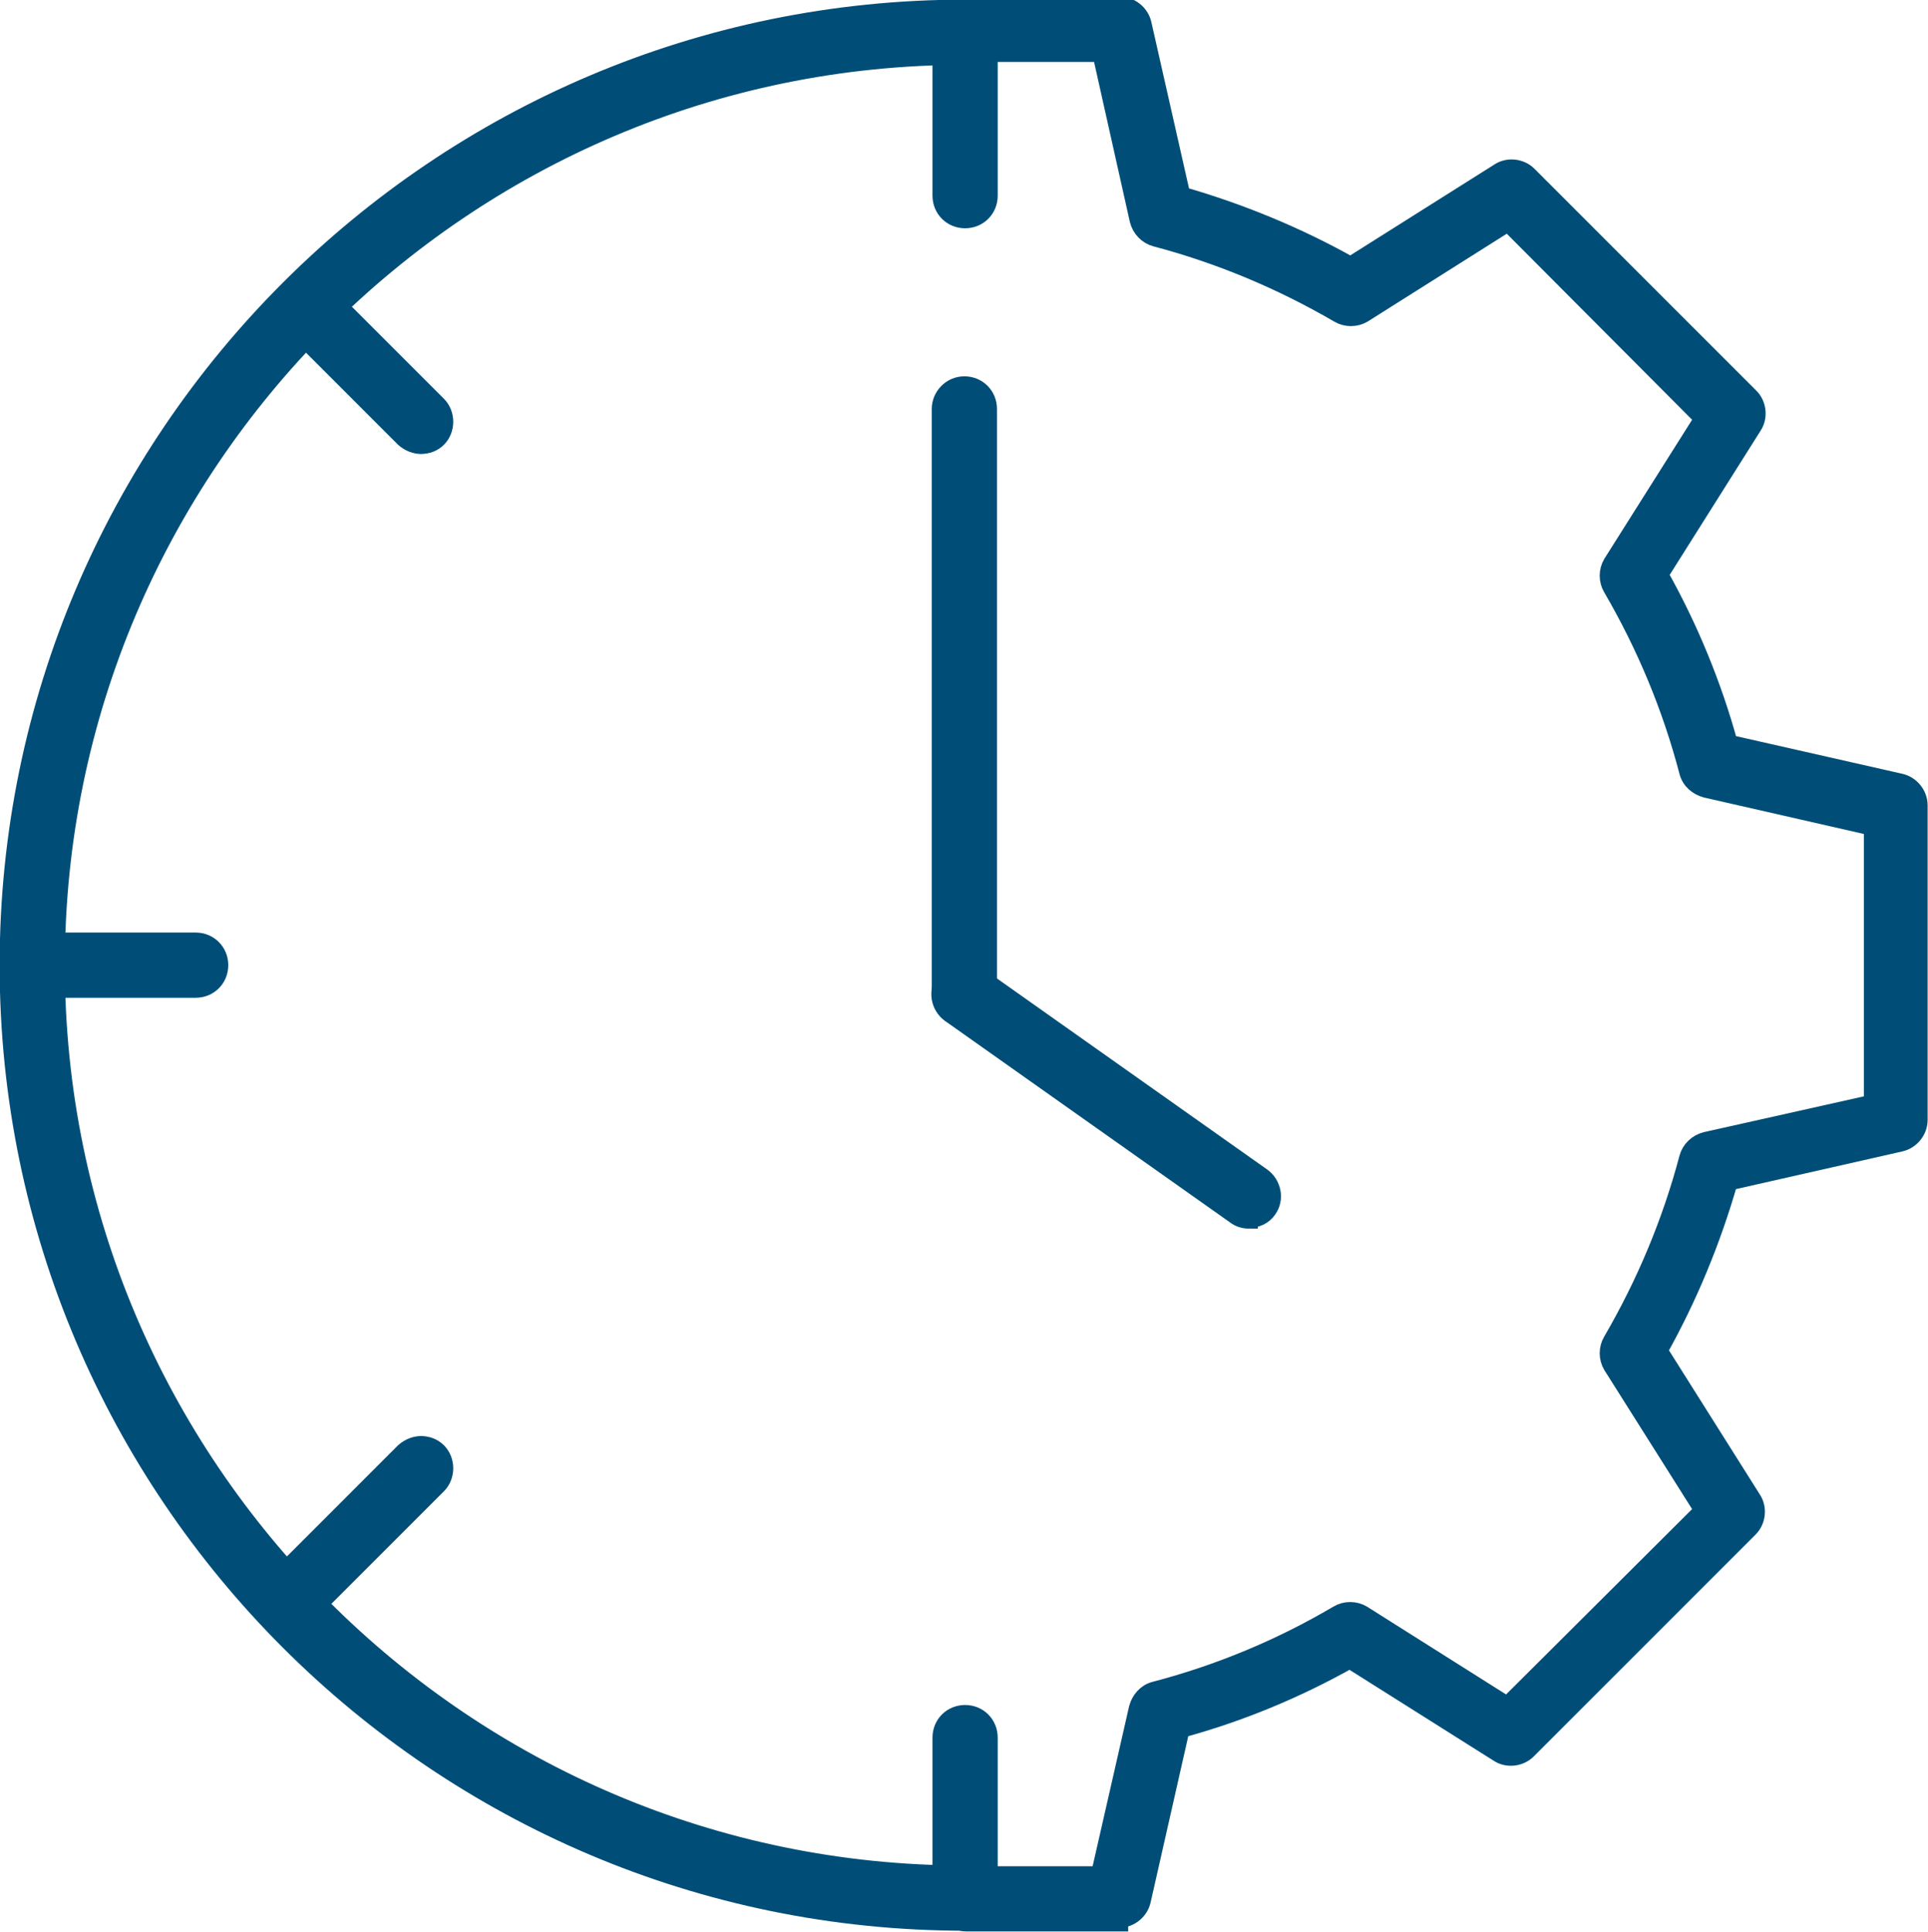
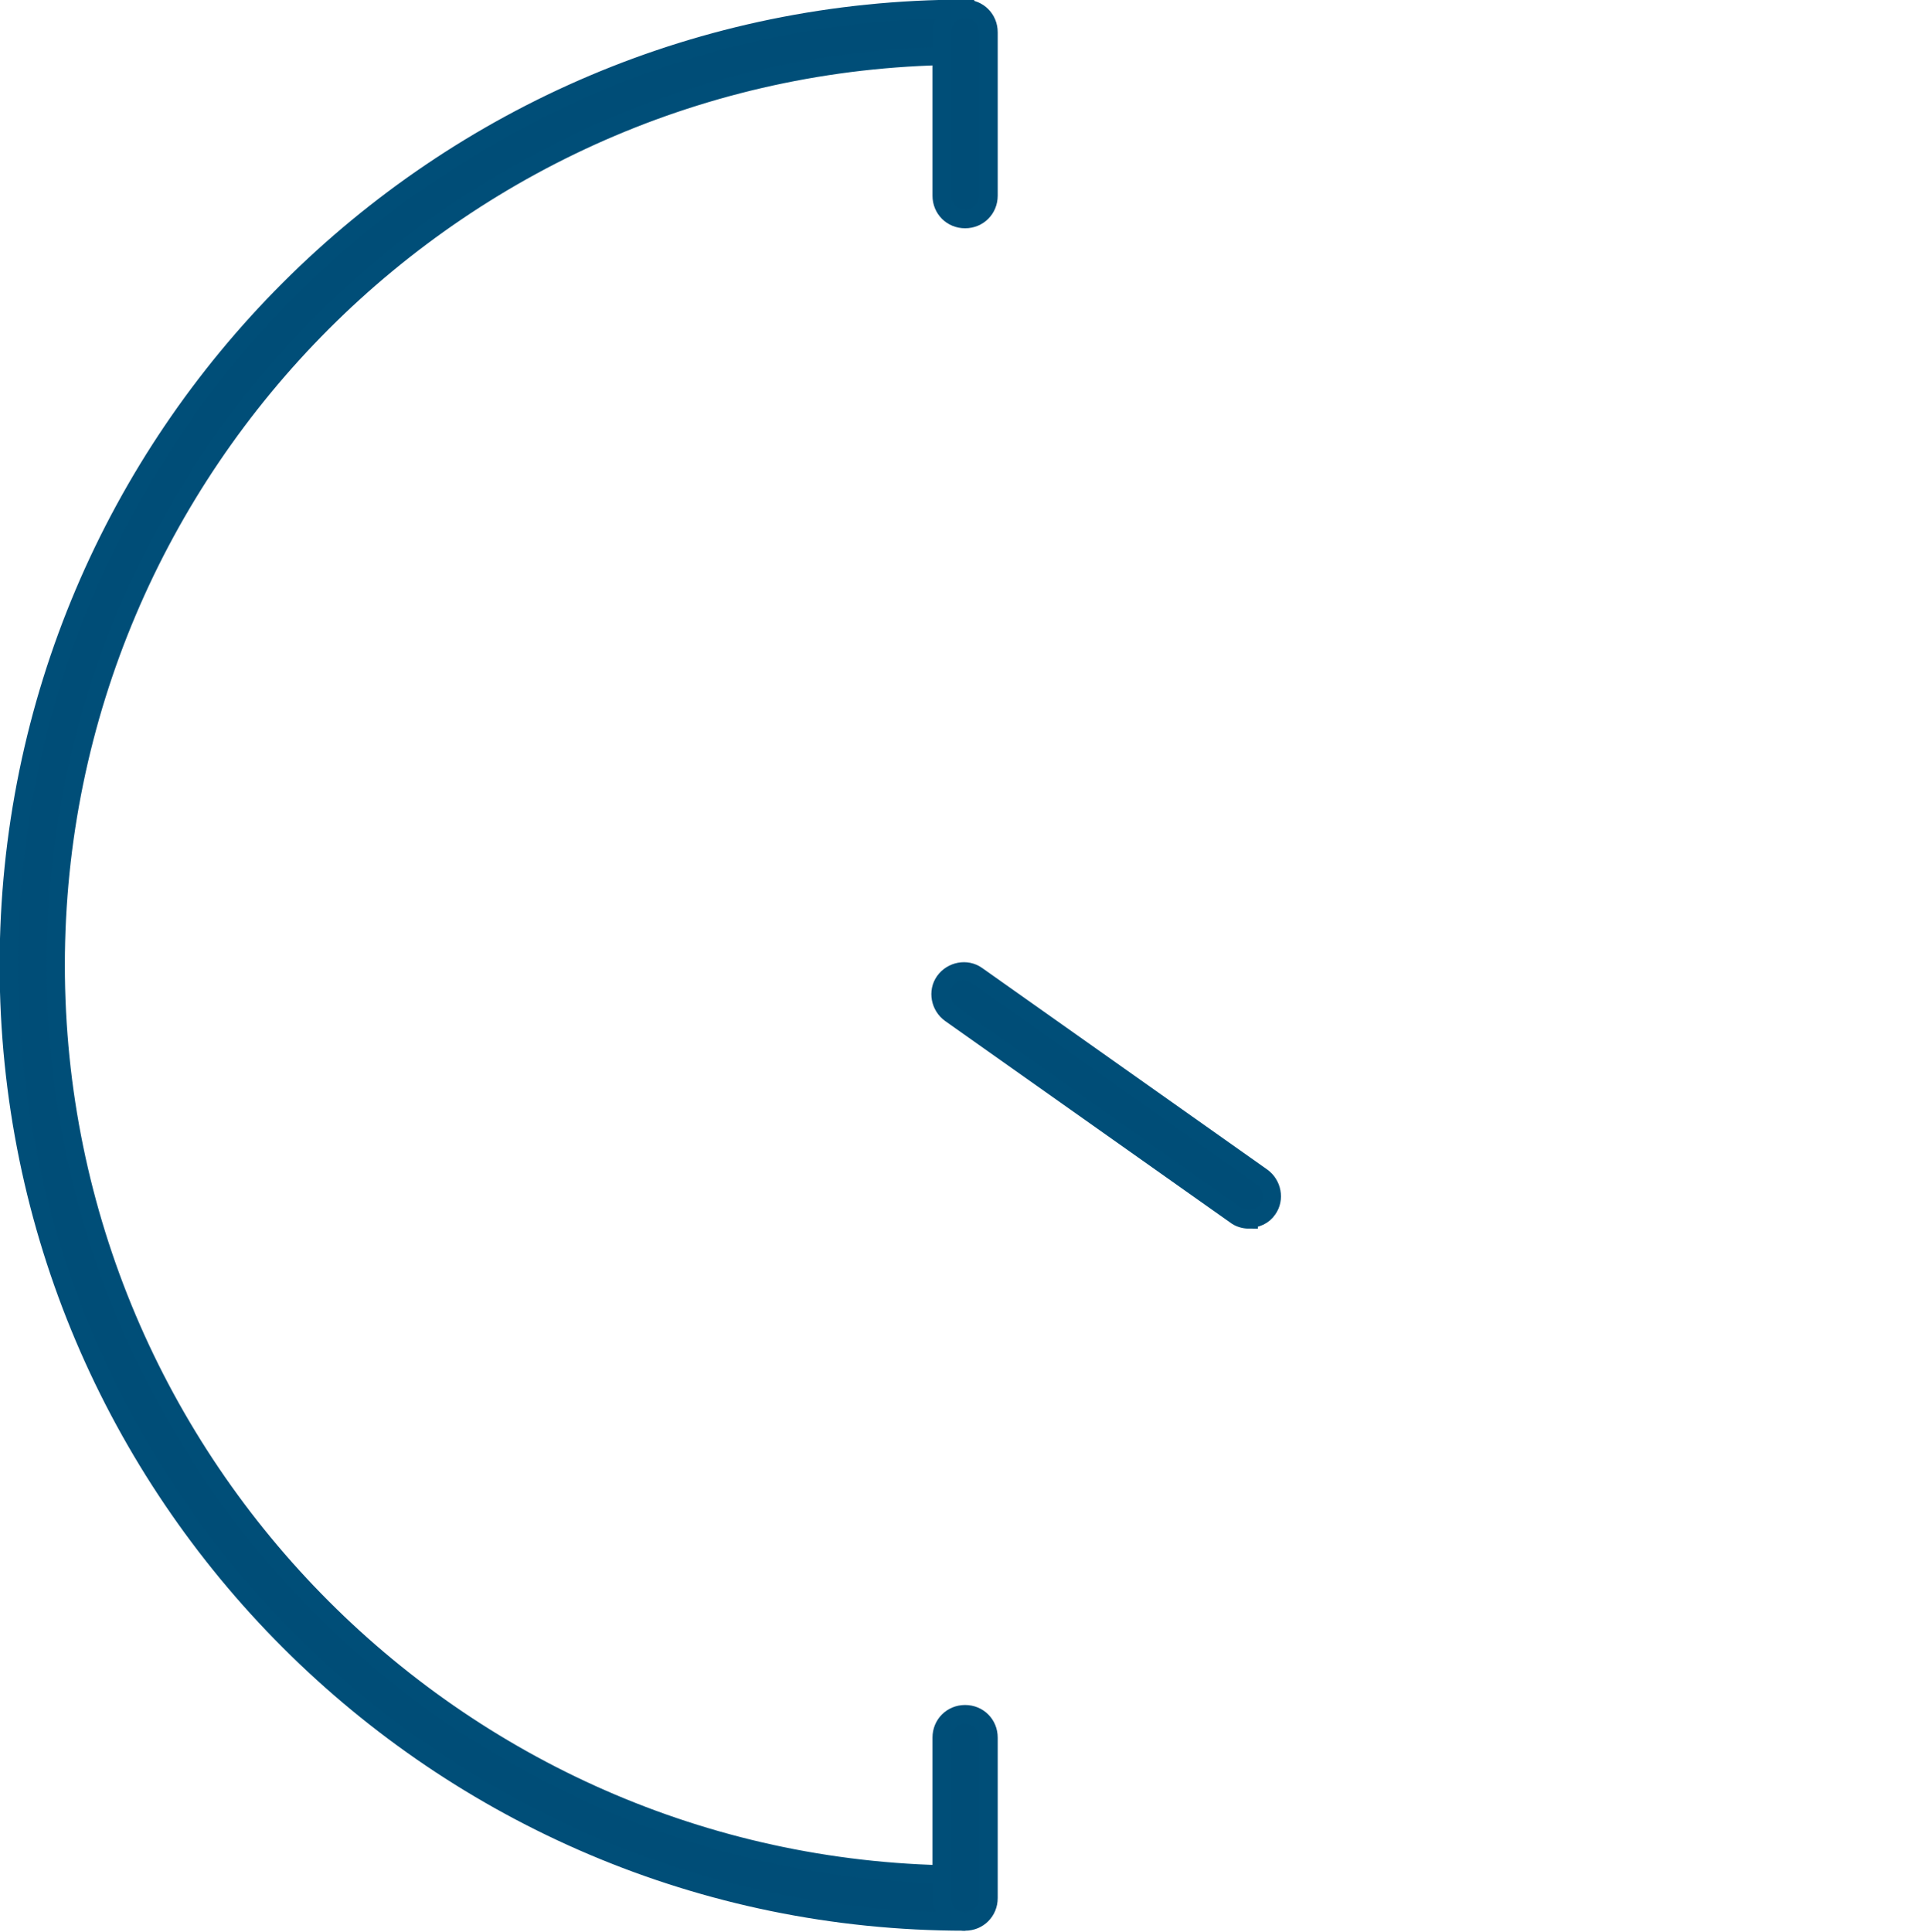
<svg xmlns="http://www.w3.org/2000/svg" id="uuid-334b1c51-74a8-4e2d-b0d2-04543288560a" data-name="Layer 2" viewBox="0 0 26.31 26.36">
  <defs>
    <style> .uuid-ee17b58b-658a-46f2-9c1e-635417fb97d2 { fill: #004d77; stroke: #004e78; stroke-miterlimit: 10; stroke-width: .25px; } </style>
  </defs>
  <g id="uuid-6fe6dbe4-9bf8-4141-9e60-03eccee8b8c4" data-name="Calque 1">
    <g>
-       <path class="uuid-ee17b58b-658a-46f2-9c1e-635417fb97d2" d="M15.27,26.23h-2.08c-.17,0-.32-.15-.32-.32,0-.17.14-.32.32-.32h1.82s.52-2.28.52-2.28c.03-.11.11-.21.23-.24.88-.23,1.72-.58,2.5-1.04.1-.06.23-.06.33,0l1.98,1.25,2.68-2.67-1.25-1.98c-.06-.1-.06-.23,0-.33.46-.79.81-1.63,1.04-2.5.03-.11.12-.2.24-.23l2.28-.51v-3.78s-2.28-.52-2.28-.52c-.11-.03-.21-.11-.24-.23-.23-.88-.58-1.72-1.04-2.51-.06-.1-.06-.23,0-.33l1.25-1.98-2.67-2.68-1.98,1.25c-.1.06-.23.06-.33,0-.79-.46-1.63-.81-2.5-1.04-.11-.03-.2-.12-.23-.24l-.51-2.28h-1.7c-.17,0-.32-.15-.32-.32,0-.17.14-.32.32-.32h1.95c.15,0,.28.11.31.25l.53,2.34c.8.23,1.58.55,2.31.96l2.03-1.28c.12-.08.29-.06.39.04l3.03,3.03c.1.1.12.27.04.39l-1.28,2.03c.41.73.73,1.51.95,2.31l2.34.53c.14.03.25.16.25.31v4.29c0,.15-.11.28-.25.31l-2.34.53c-.23.8-.55,1.58-.96,2.31l1.28,2.03c.08.12.06.29-.04.39l-3.03,3.03c-.1.1-.27.12-.39.04l-2.03-1.28c-.73.41-1.5.73-2.31.95l-.53,2.34c-.03.14-.16.25-.31.25Z" />
-       <path class="uuid-ee17b58b-658a-46f2-9c1e-635417fb97d2" d="M13.16,13.89c-.17,0-.32-.14-.32-.32v-7.99c0-.17.14-.32.32-.32s.32.14.32.32v7.99c0,.17-.14.32-.32.32Z" />
      <path class="uuid-ee17b58b-658a-46f2-9c1e-635417fb97d2" d="M17.04,16.64c-.06,0-.13-.02-.18-.06l-3.89-2.75c-.14-.1-.18-.3-.08-.44.1-.14.3-.18.44-.08l3.89,2.75c.14.1.18.3.08.44-.06.09-.16.13-.26.13Z" />
      <g>
        <path class="uuid-ee17b58b-658a-46f2-9c1e-635417fb97d2" d="M13.17,26.22C5.98,26.22.12,20.37.12,13.17S5.98.12,13.17.12v.64C6.33.76.76,6.33.76,13.17s5.57,12.41,12.41,12.41" />
        <g>
          <path class="uuid-ee17b58b-658a-46f2-9c1e-635417fb97d2" d="M13.17,26.22c-.18,0-.32-.14-.32-.32v-2.19c0-.18.14-.32.32-.32s.32.14.32.32v2.19c0,.18-.14.32-.32.32Z" />
          <path class="uuid-ee17b58b-658a-46f2-9c1e-635417fb97d2" d="M13.17,2.99c-.18,0-.32-.14-.32-.32V.44c0-.18.14-.32.32-.32s.32.14.32.32v2.23c0,.18-.14.32-.32.32Z" />
        </g>
-         <path class="uuid-ee17b58b-658a-46f2-9c1e-635417fb97d2" d="M2.67,13.49H.44c-.18,0-.32-.14-.32-.32s.14-.32.32-.32h2.23c.18,0,.32.14.32.32s-.14.32-.32.32Z" />
-         <path class="uuid-ee17b58b-658a-46f2-9c1e-635417fb97d2" d="M5.75,6.07c-.08,0-.16-.03-.23-.09l-1.57-1.57c-.12-.12-.12-.33,0-.45.12-.12.33-.13.45,0l1.57,1.57c.12.12.12.33,0,.45-.06.06-.14.09-.23.09Z" />
-         <path class="uuid-ee17b58b-658a-46f2-9c1e-635417fb97d2" d="M5.75,19.72c-.08,0-.16.03-.23.09l-1.57,1.57c-.12.12-.12.33,0,.45.12.12.33.13.45,0l1.57-1.57c.12-.12.12-.33,0-.45-.06-.06-.14-.09-.23-.09Z" />
      </g>
    </g>
  </g>
</svg>